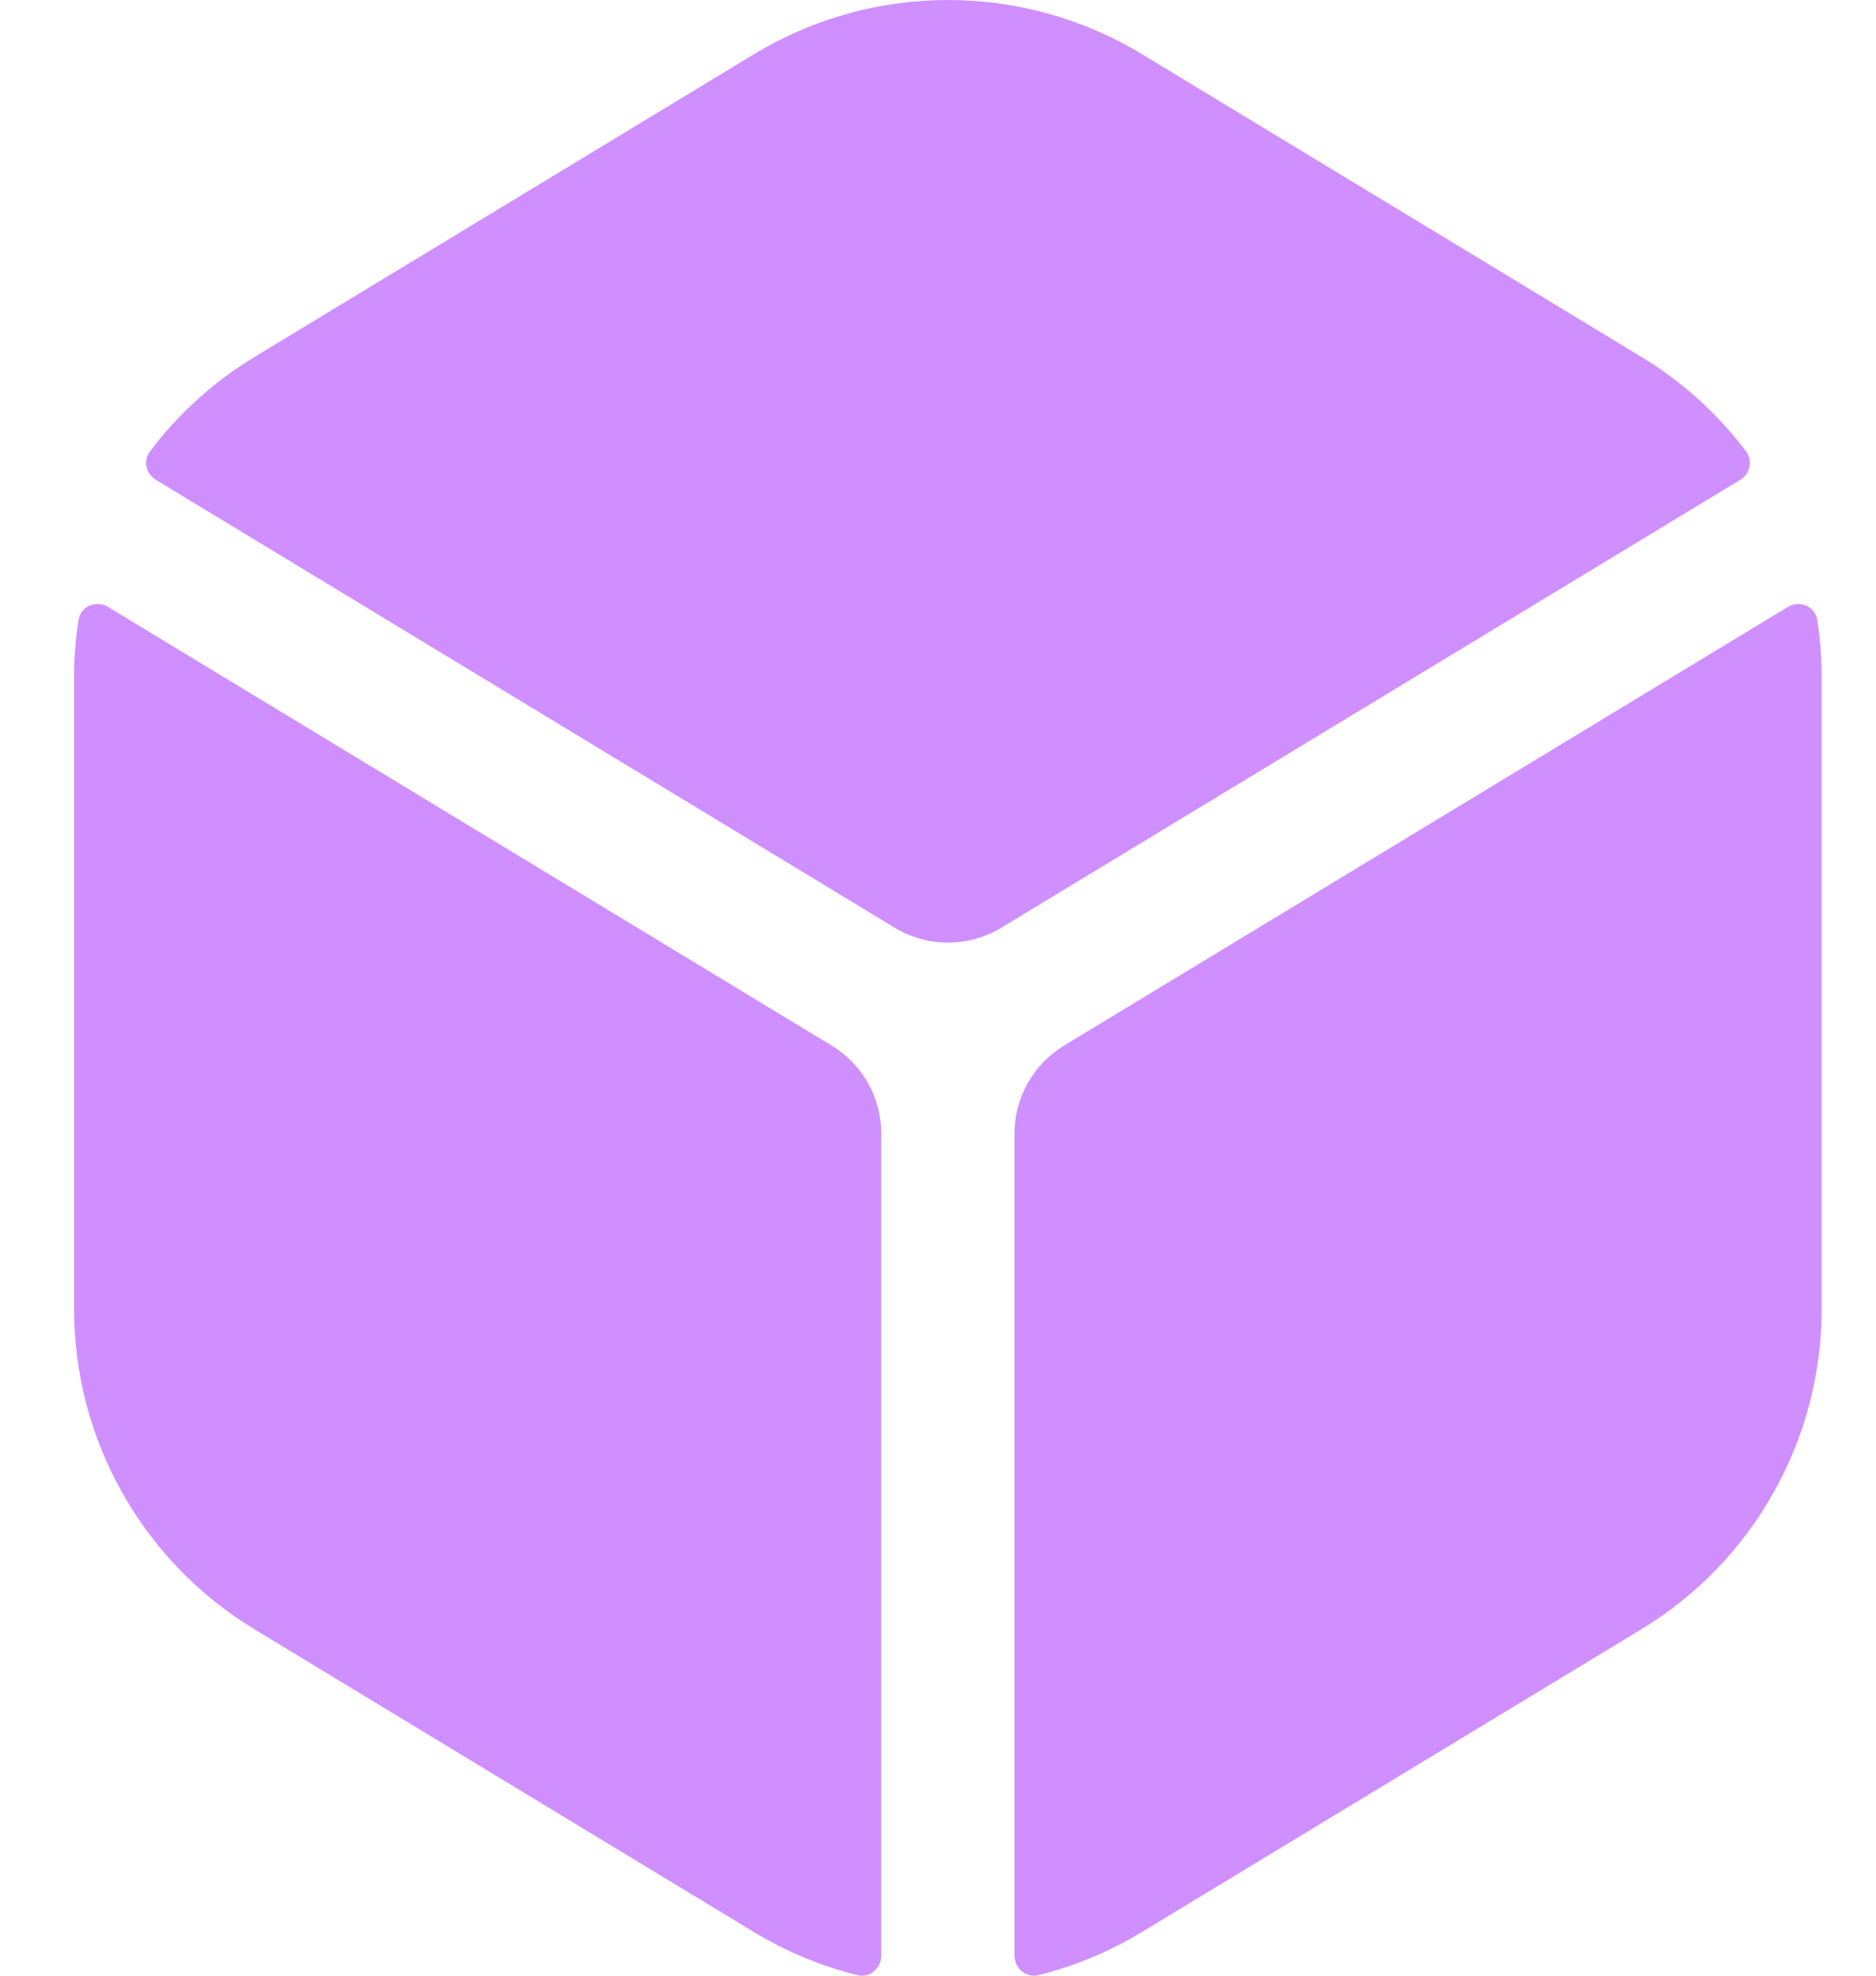
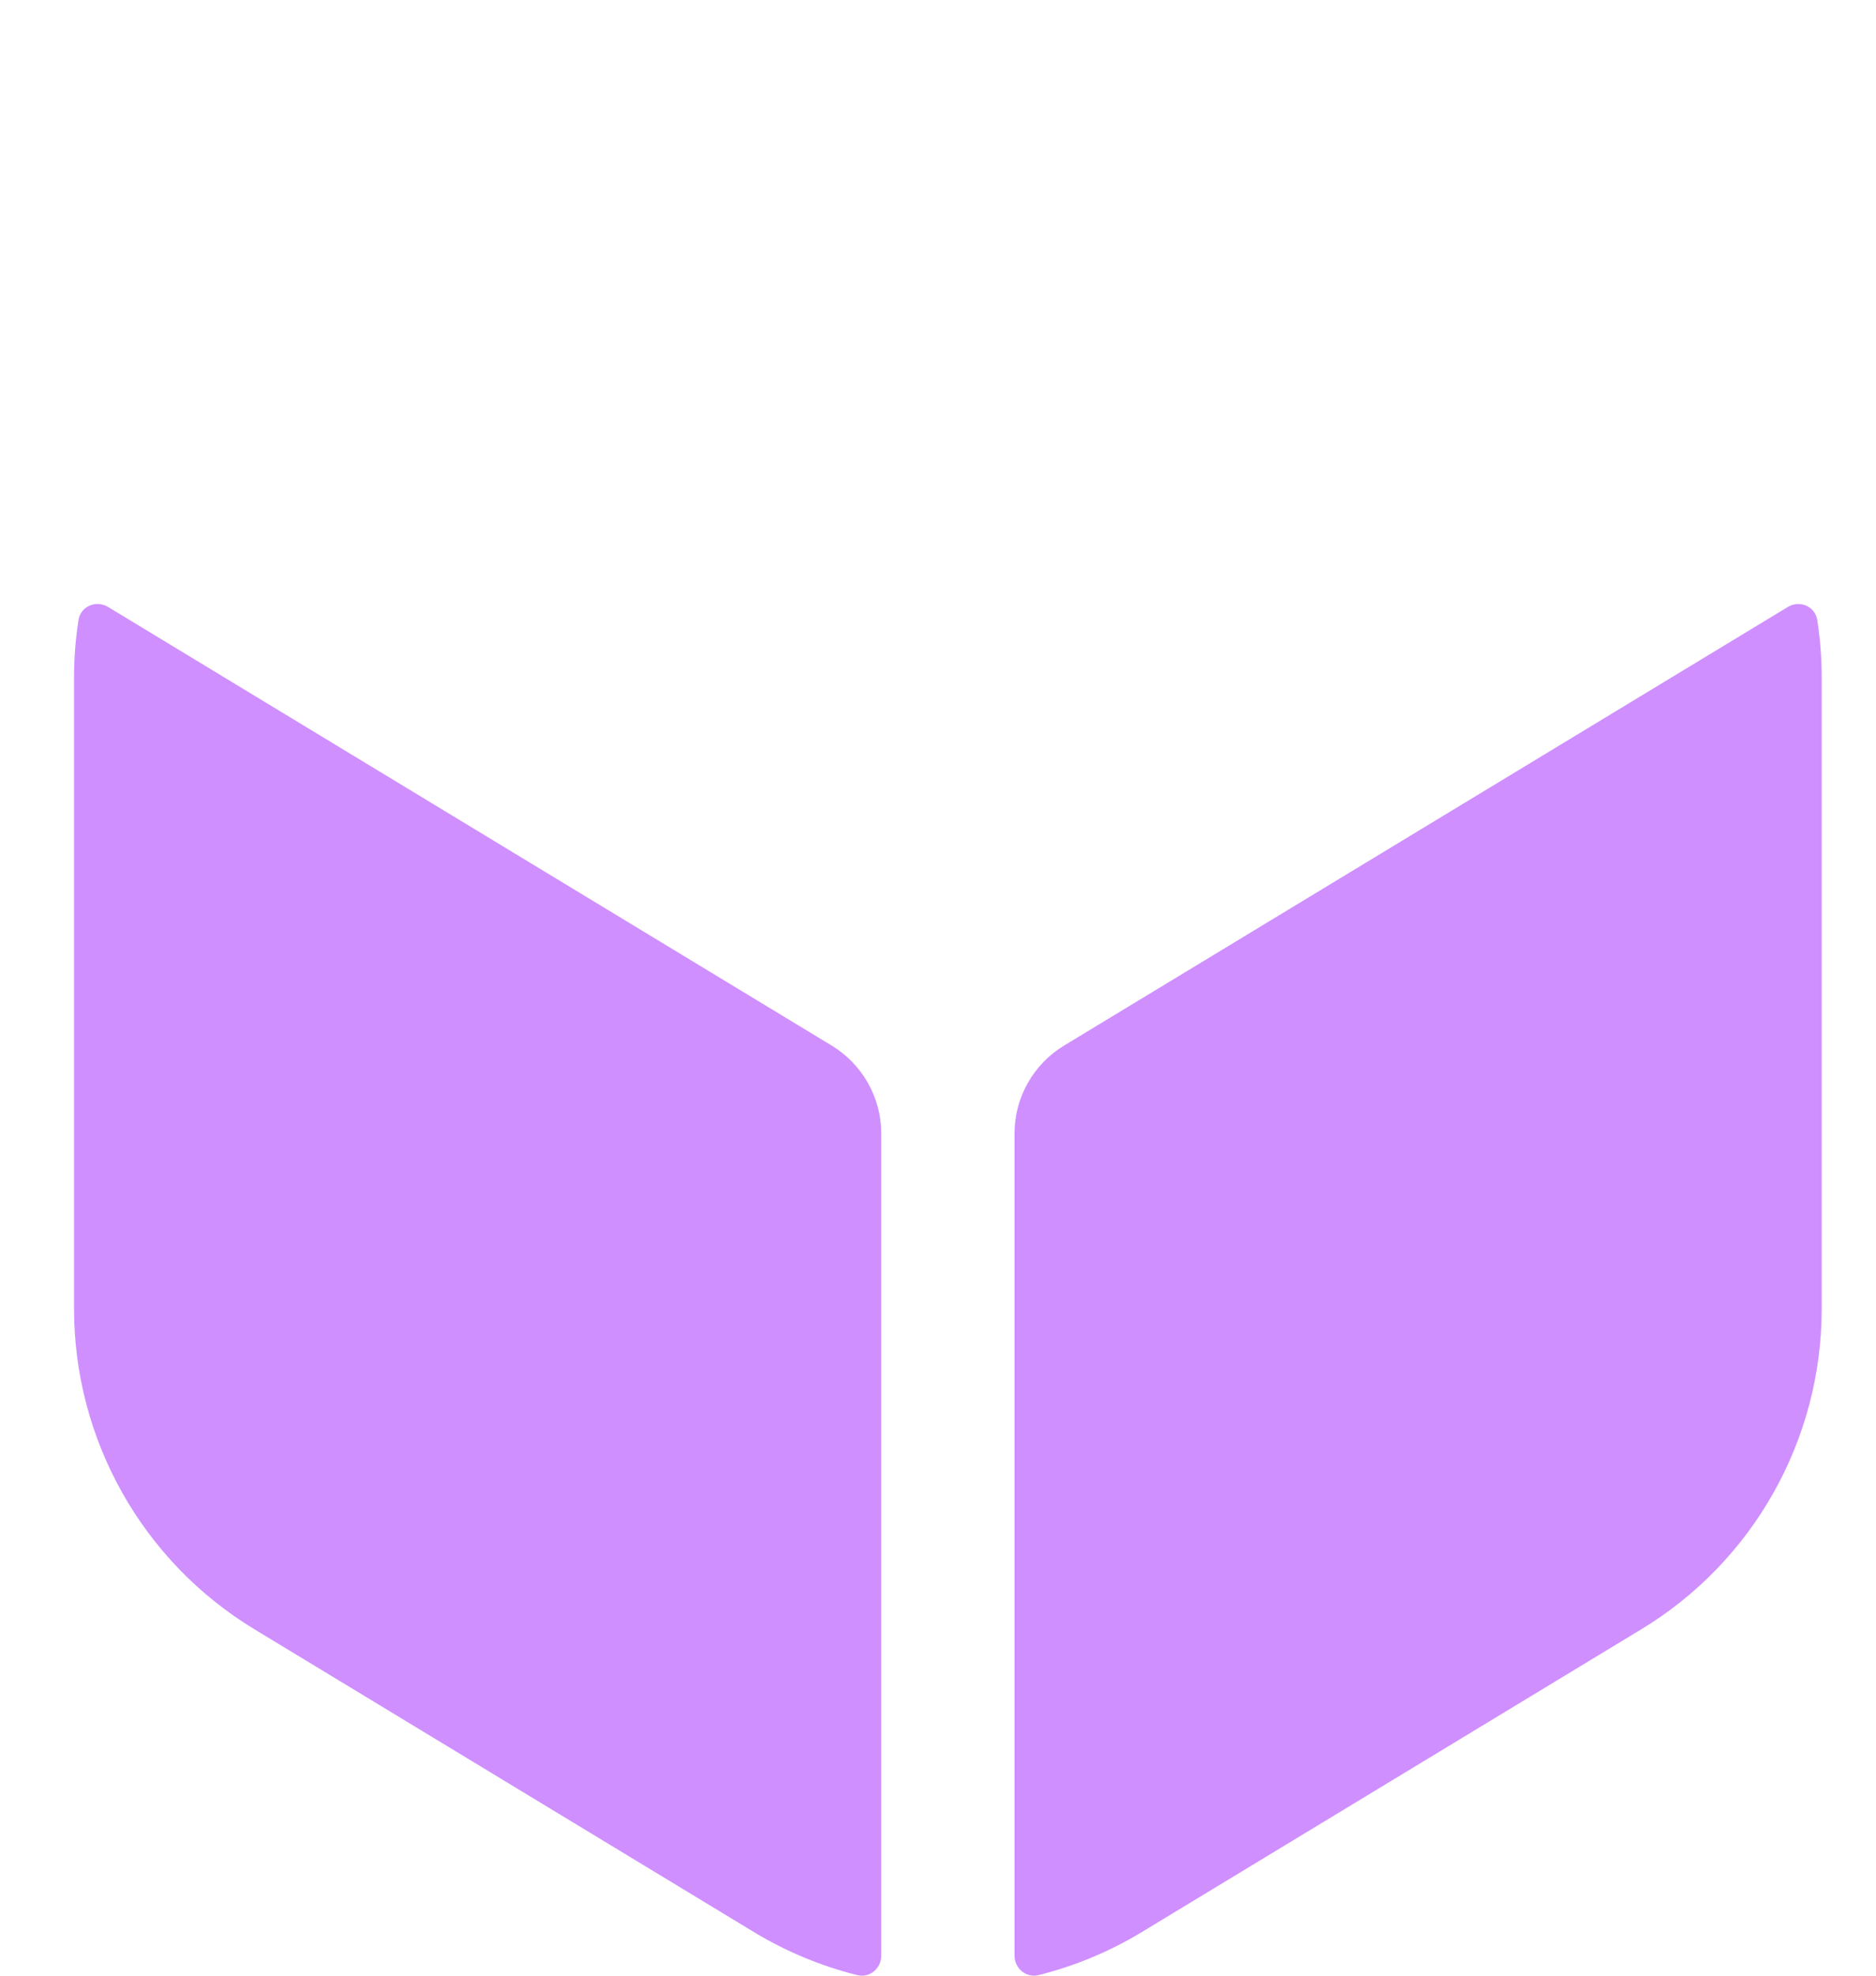
<svg xmlns="http://www.w3.org/2000/svg" width="19" height="20" viewBox="0 0 19 20" fill="none">
-   <path d="M7.636 0.549C8.844 -0.183 10.359 -0.183 11.567 0.549L16.624 3.613C17.041 3.865 17.398 4.191 17.683 4.568C17.755 4.663 17.725 4.797 17.624 4.858L10.14 9.392C9.809 9.592 9.394 9.592 9.063 9.392L1.58 4.858C1.478 4.796 1.448 4.663 1.52 4.568C1.805 4.191 2.162 3.865 2.579 3.613L7.636 0.549Z" fill="#CF8FFF" />
  <path d="M1.094 6.144C0.973 6.071 0.816 6.138 0.795 6.277C0.765 6.468 0.75 6.661 0.75 6.857V13.249C0.75 14.576 1.443 15.807 2.578 16.494L7.635 19.558C7.965 19.758 8.318 19.903 8.682 19.994C8.808 20.026 8.925 19.927 8.925 19.798V11.474C8.925 11.111 8.735 10.774 8.424 10.585L1.094 6.144Z" fill="#CF8FFF" />
  <path d="M10.275 19.797C10.275 19.927 10.393 20.025 10.519 19.994C10.882 19.903 11.235 19.758 11.565 19.558L16.622 16.494C17.757 15.807 18.45 14.576 18.45 13.249V6.857C18.45 6.662 18.435 6.468 18.405 6.277C18.384 6.138 18.227 6.071 18.106 6.145L10.776 10.585C10.465 10.774 10.275 11.111 10.275 11.474V19.797Z" fill="#CF8FFF" />
</svg>